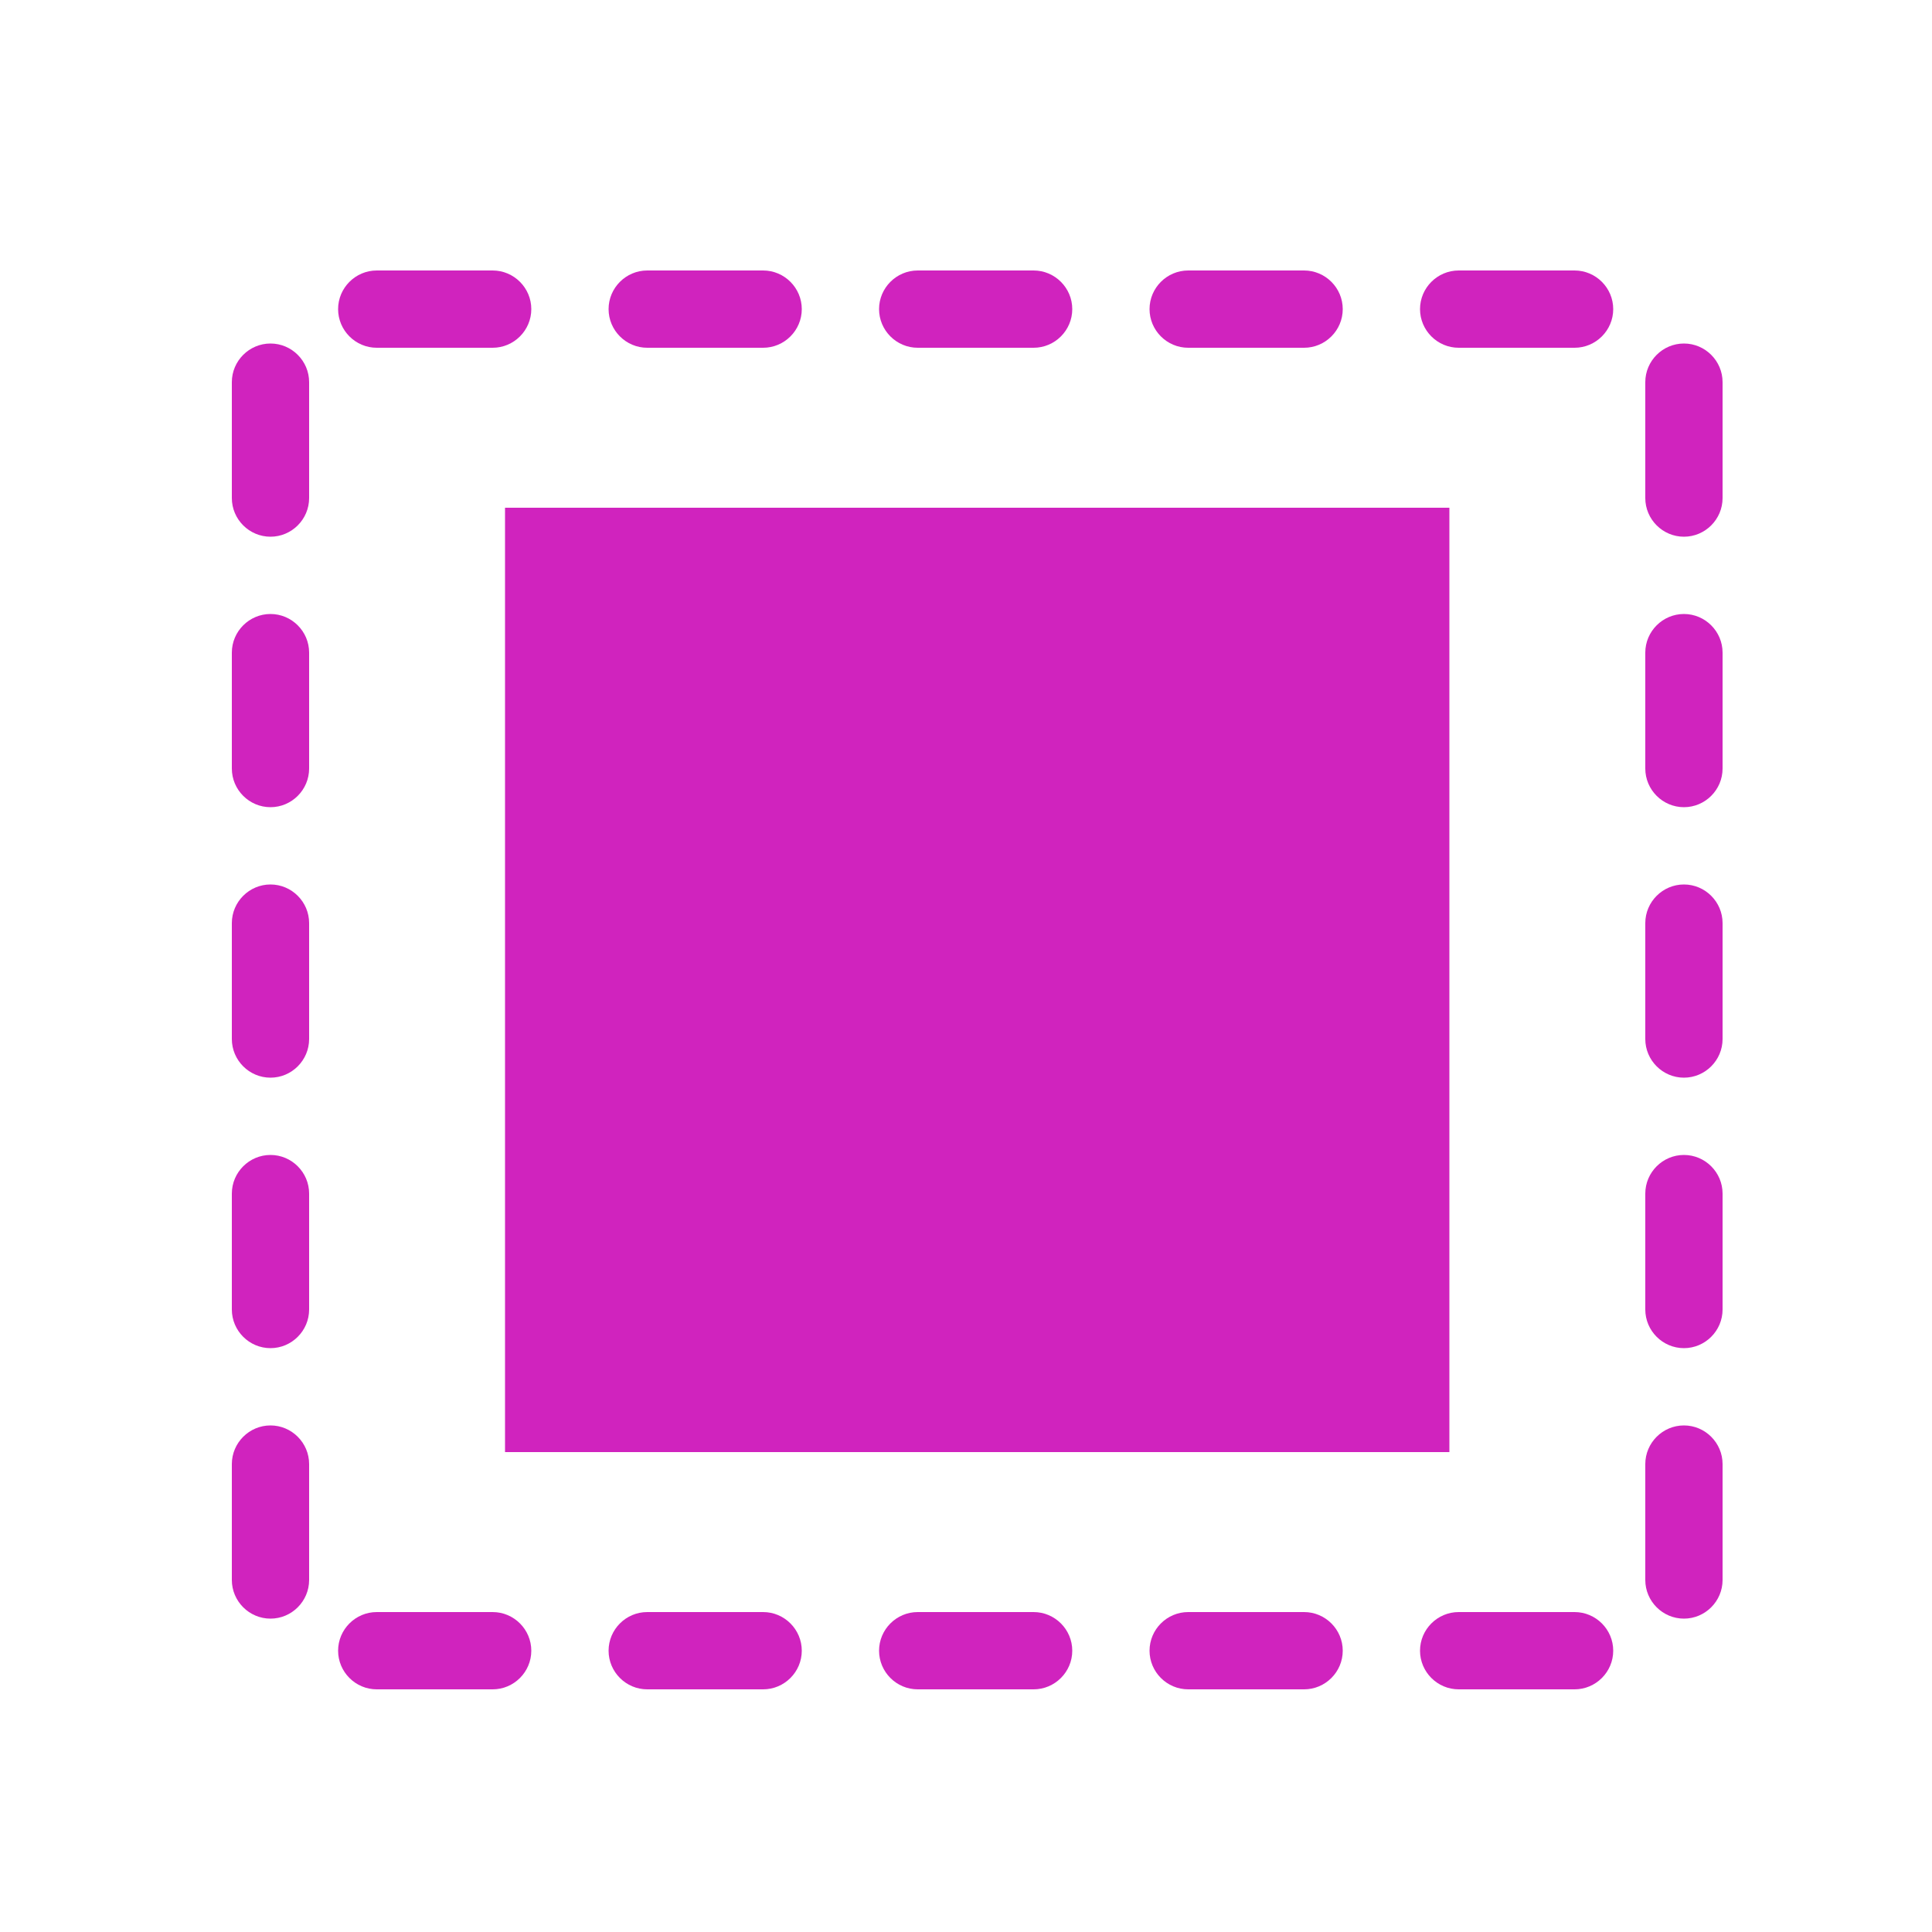
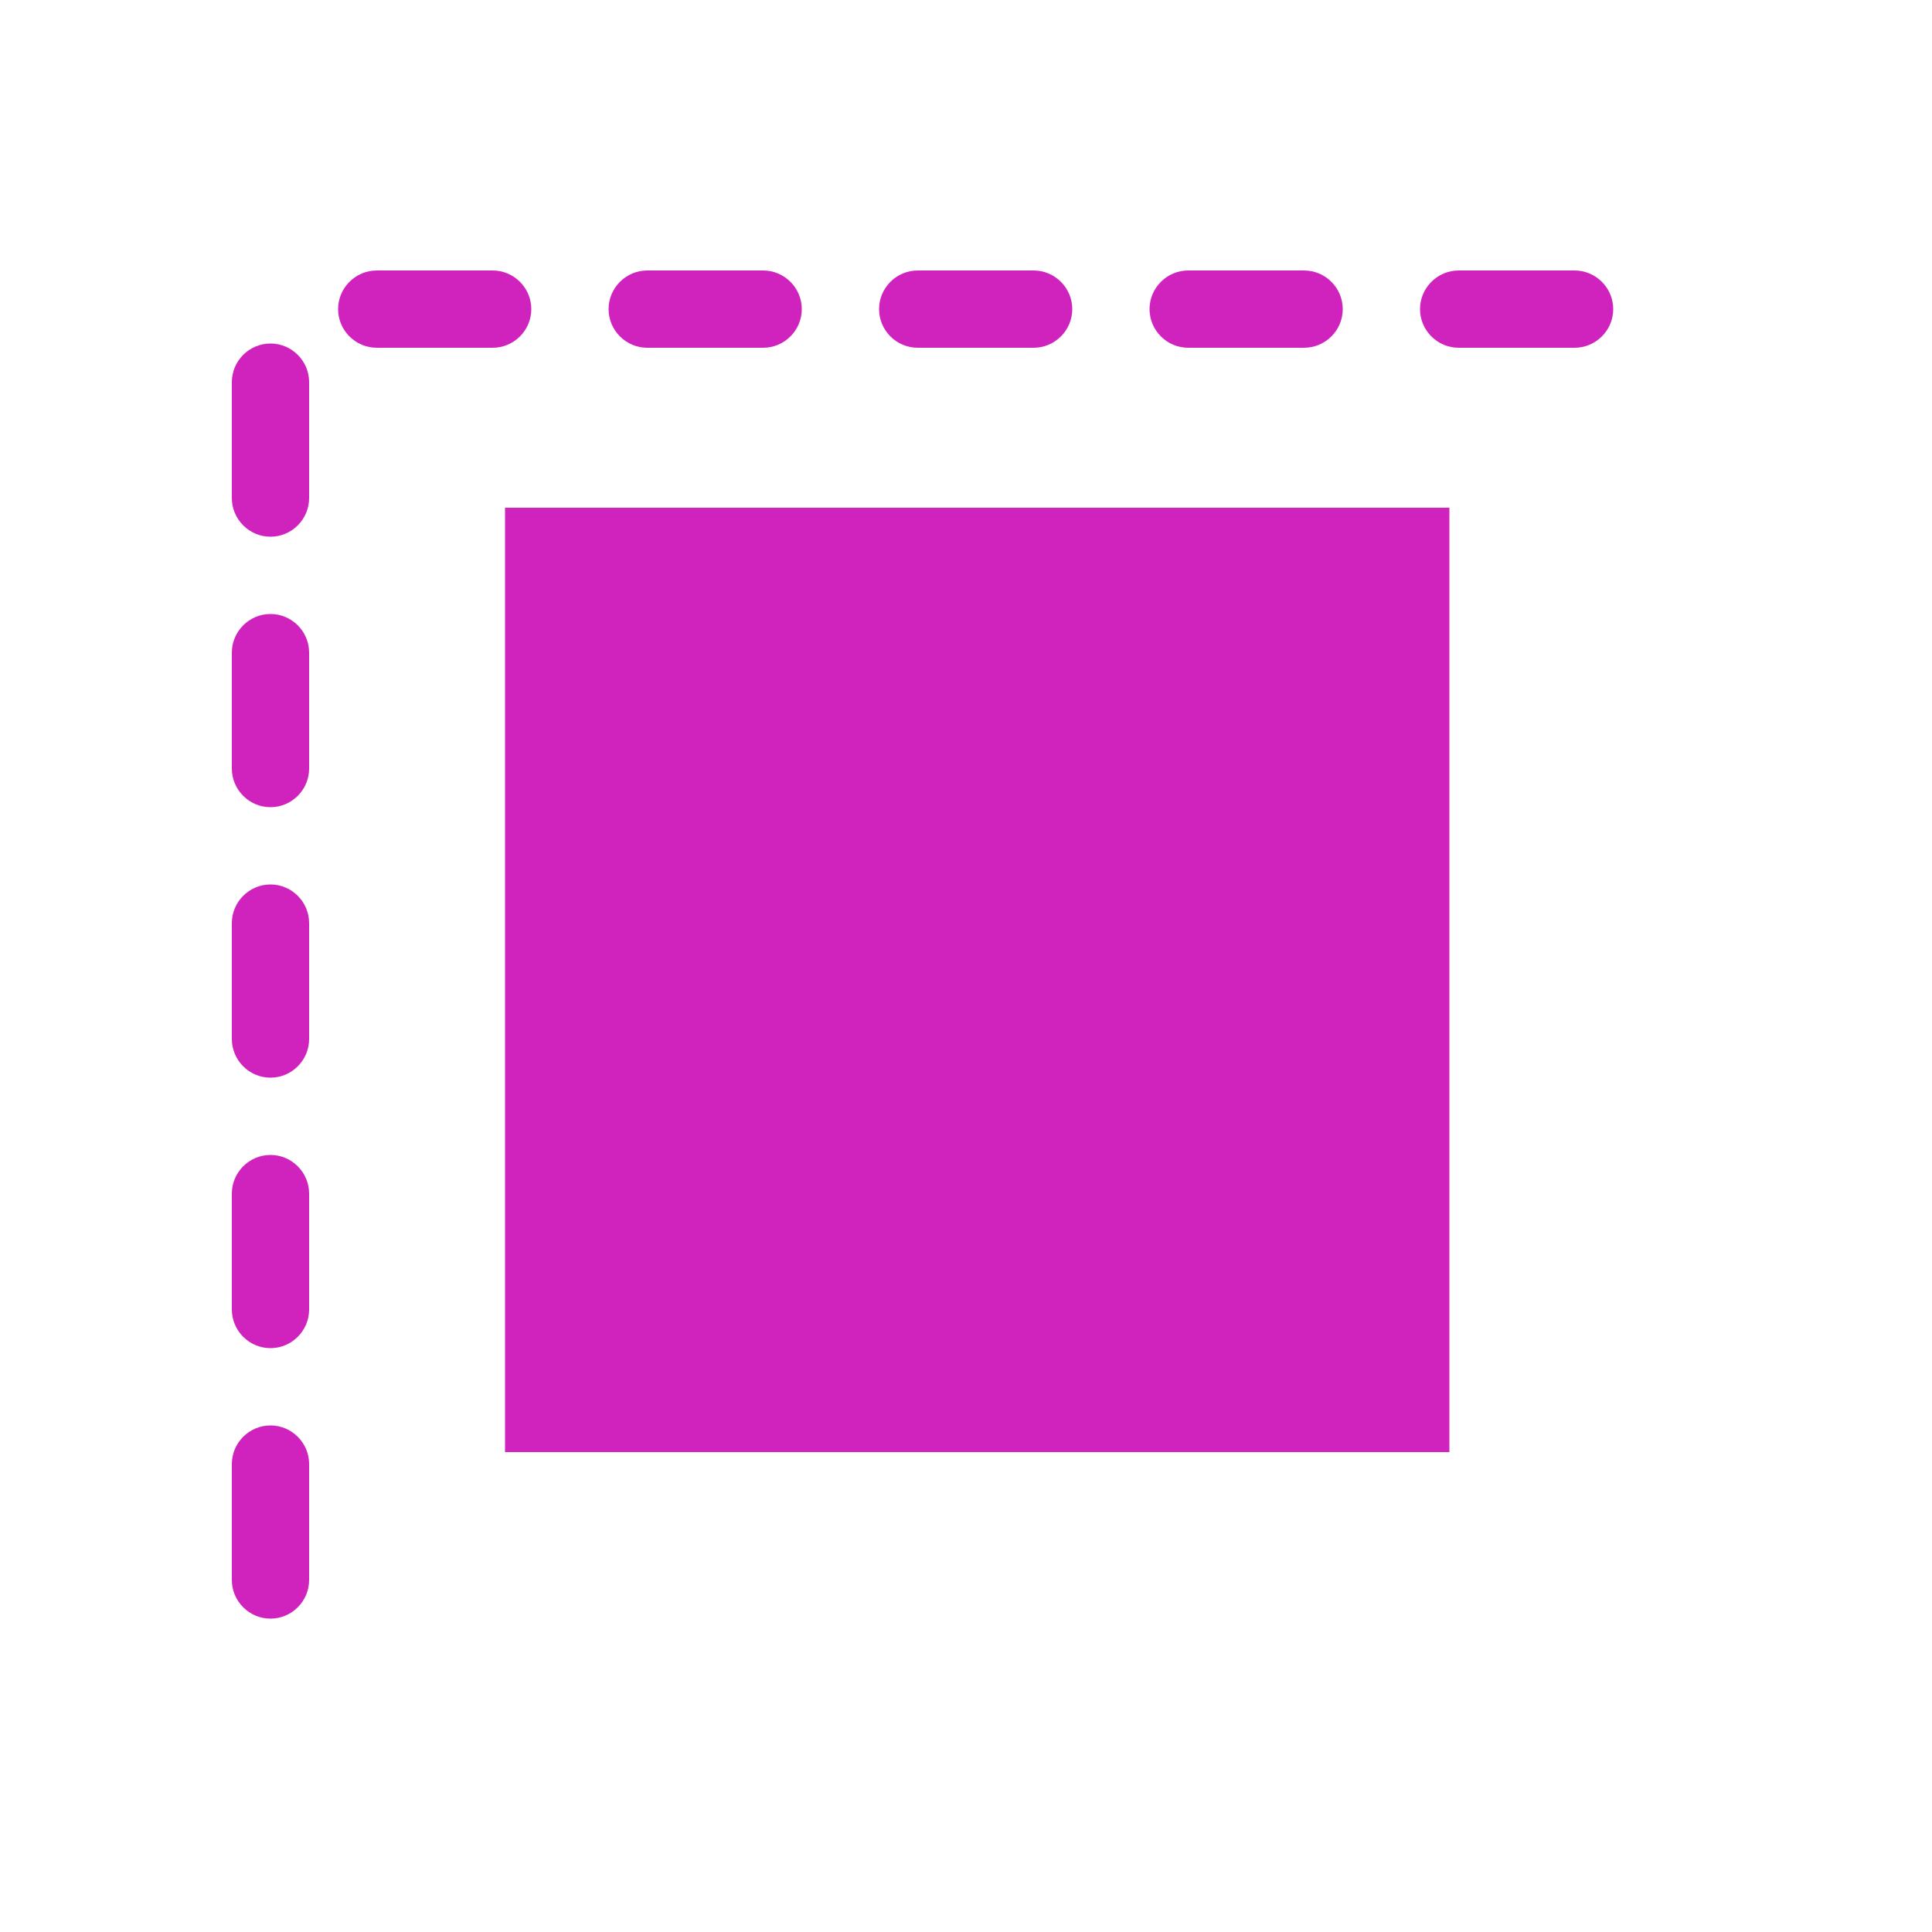
<svg xmlns="http://www.w3.org/2000/svg" width="50" height="50" viewBox="0 0 50 50" fill="none">
  <path d="M37.51 13.14H13.07V37.58H37.51V13.14Z" fill="#D023BE" />
-   <path d="M40.75 43.72H37.75C37.2 43.72 36.75 43.27 36.75 42.72C36.75 42.17 37.2 41.72 37.75 41.72H40.75C41.3 41.72 41.75 42.17 41.75 42.72C41.75 43.27 41.3 43.72 40.75 43.72ZM33.75 43.72H30.75C30.2 43.72 29.75 43.27 29.75 42.72C29.75 42.17 30.2 41.72 30.75 41.72H33.75C34.3 41.72 34.75 42.17 34.75 42.72C34.75 43.27 34.3 43.72 33.75 43.72ZM26.75 43.72H23.75C23.2 43.72 22.75 43.27 22.75 42.72C22.75 42.17 23.2 41.72 23.75 41.72H26.75C27.3 41.72 27.75 42.17 27.75 42.72C27.75 43.27 27.3 43.72 26.75 43.72ZM19.75 43.72H16.75C16.2 43.72 15.75 43.27 15.75 42.72C15.75 42.17 16.2 41.72 16.75 41.72H19.75C20.3 41.72 20.75 42.17 20.75 42.72C20.75 43.27 20.3 43.72 19.75 43.72ZM12.75 43.72H9.75C9.2 43.72 8.75 43.27 8.75 42.72C8.75 42.17 9.2 41.72 9.75 41.72H12.75C13.3 41.72 13.75 42.17 13.75 42.72C13.75 43.27 13.3 43.72 12.75 43.72Z" fill="#D023BE" />
  <path d="M40.75 9H37.75C37.2 9 36.75 8.55 36.75 8C36.75 7.45 37.2 7 37.75 7H40.75C41.3 7 41.75 7.45 41.75 8C41.75 8.55 41.3 9 40.75 9ZM33.75 9H30.75C30.2 9 29.75 8.55 29.75 8C29.75 7.45 30.2 7 30.75 7H33.75C34.3 7 34.75 7.45 34.75 8C34.75 8.55 34.3 9 33.75 9ZM26.75 9H23.75C23.2 9 22.75 8.55 22.75 8C22.75 7.45 23.2 7 23.75 7H26.75C27.3 7 27.75 7.45 27.75 8C27.75 8.55 27.3 9 26.75 9ZM19.75 9H16.75C16.2 9 15.75 8.55 15.75 8C15.75 7.45 16.2 7 16.75 7H19.75C20.3 7 20.75 7.45 20.75 8C20.75 8.55 20.3 9 19.75 9ZM12.75 9H9.75C9.2 9 8.75 8.55 8.75 8C8.75 7.45 9.2 7 9.75 7H12.75C13.3 7 13.75 7.45 13.75 8C13.75 8.55 13.3 9 12.75 9Z" fill="#D023BE" />
-   <path d="M43.58 41.89C43.03 41.89 42.58 41.44 42.58 40.89V37.89C42.58 37.34 43.03 36.89 43.58 36.89C44.13 36.89 44.58 37.34 44.58 37.89V40.89C44.58 41.44 44.13 41.89 43.58 41.89ZM43.58 34.89C43.03 34.89 42.58 34.44 42.58 33.89V30.89C42.58 30.34 43.03 29.89 43.58 29.89C44.13 29.89 44.58 30.34 44.58 30.89V33.89C44.58 34.44 44.13 34.89 43.58 34.89ZM43.58 27.89C43.03 27.89 42.58 27.44 42.58 26.89V23.89C42.58 23.34 43.03 22.89 43.58 22.89C44.13 22.89 44.58 23.34 44.58 23.89V26.89C44.58 27.44 44.13 27.89 43.58 27.89ZM43.58 20.89C43.03 20.89 42.58 20.44 42.58 19.89V16.89C42.58 16.34 43.03 15.89 43.58 15.89C44.13 15.89 44.58 16.34 44.58 16.89V19.89C44.58 20.44 44.13 20.89 43.58 20.89ZM43.58 13.89C43.03 13.89 42.58 13.44 42.58 12.89V9.89C42.58 9.34 43.03 8.89 43.58 8.89C44.13 8.89 44.58 9.34 44.58 9.89V12.89C44.58 13.44 44.13 13.89 43.58 13.89Z" fill="#D023BE" />
  <path d="M7 41.89C6.45 41.89 6 41.44 6 40.89V37.89C6 37.34 6.45 36.89 7 36.89C7.55 36.89 8 37.34 8 37.89V40.89C8 41.44 7.55 41.89 7 41.89ZM7 34.89C6.45 34.89 6 34.44 6 33.89V30.89C6 30.34 6.45 29.89 7 29.89C7.55 29.89 8 30.34 8 30.89V33.89C8 34.44 7.55 34.89 7 34.89ZM7 27.89C6.45 27.89 6 27.44 6 26.89V23.89C6 23.34 6.45 22.89 7 22.89C7.55 22.89 8 23.34 8 23.89V26.89C8 27.44 7.55 27.89 7 27.89ZM7 20.89C6.45 20.89 6 20.44 6 19.89V16.89C6 16.34 6.45 15.89 7 15.89C7.55 15.89 8 16.34 8 16.89V19.89C8 20.44 7.55 20.89 7 20.89ZM7 13.89C6.45 13.89 6 13.44 6 12.89V9.89C6 9.34 6.45 8.89 7 8.89C7.55 8.89 8 9.34 8 9.89V12.89C8 13.44 7.55 13.89 7 13.89Z" fill="#D023BE" />
</svg>